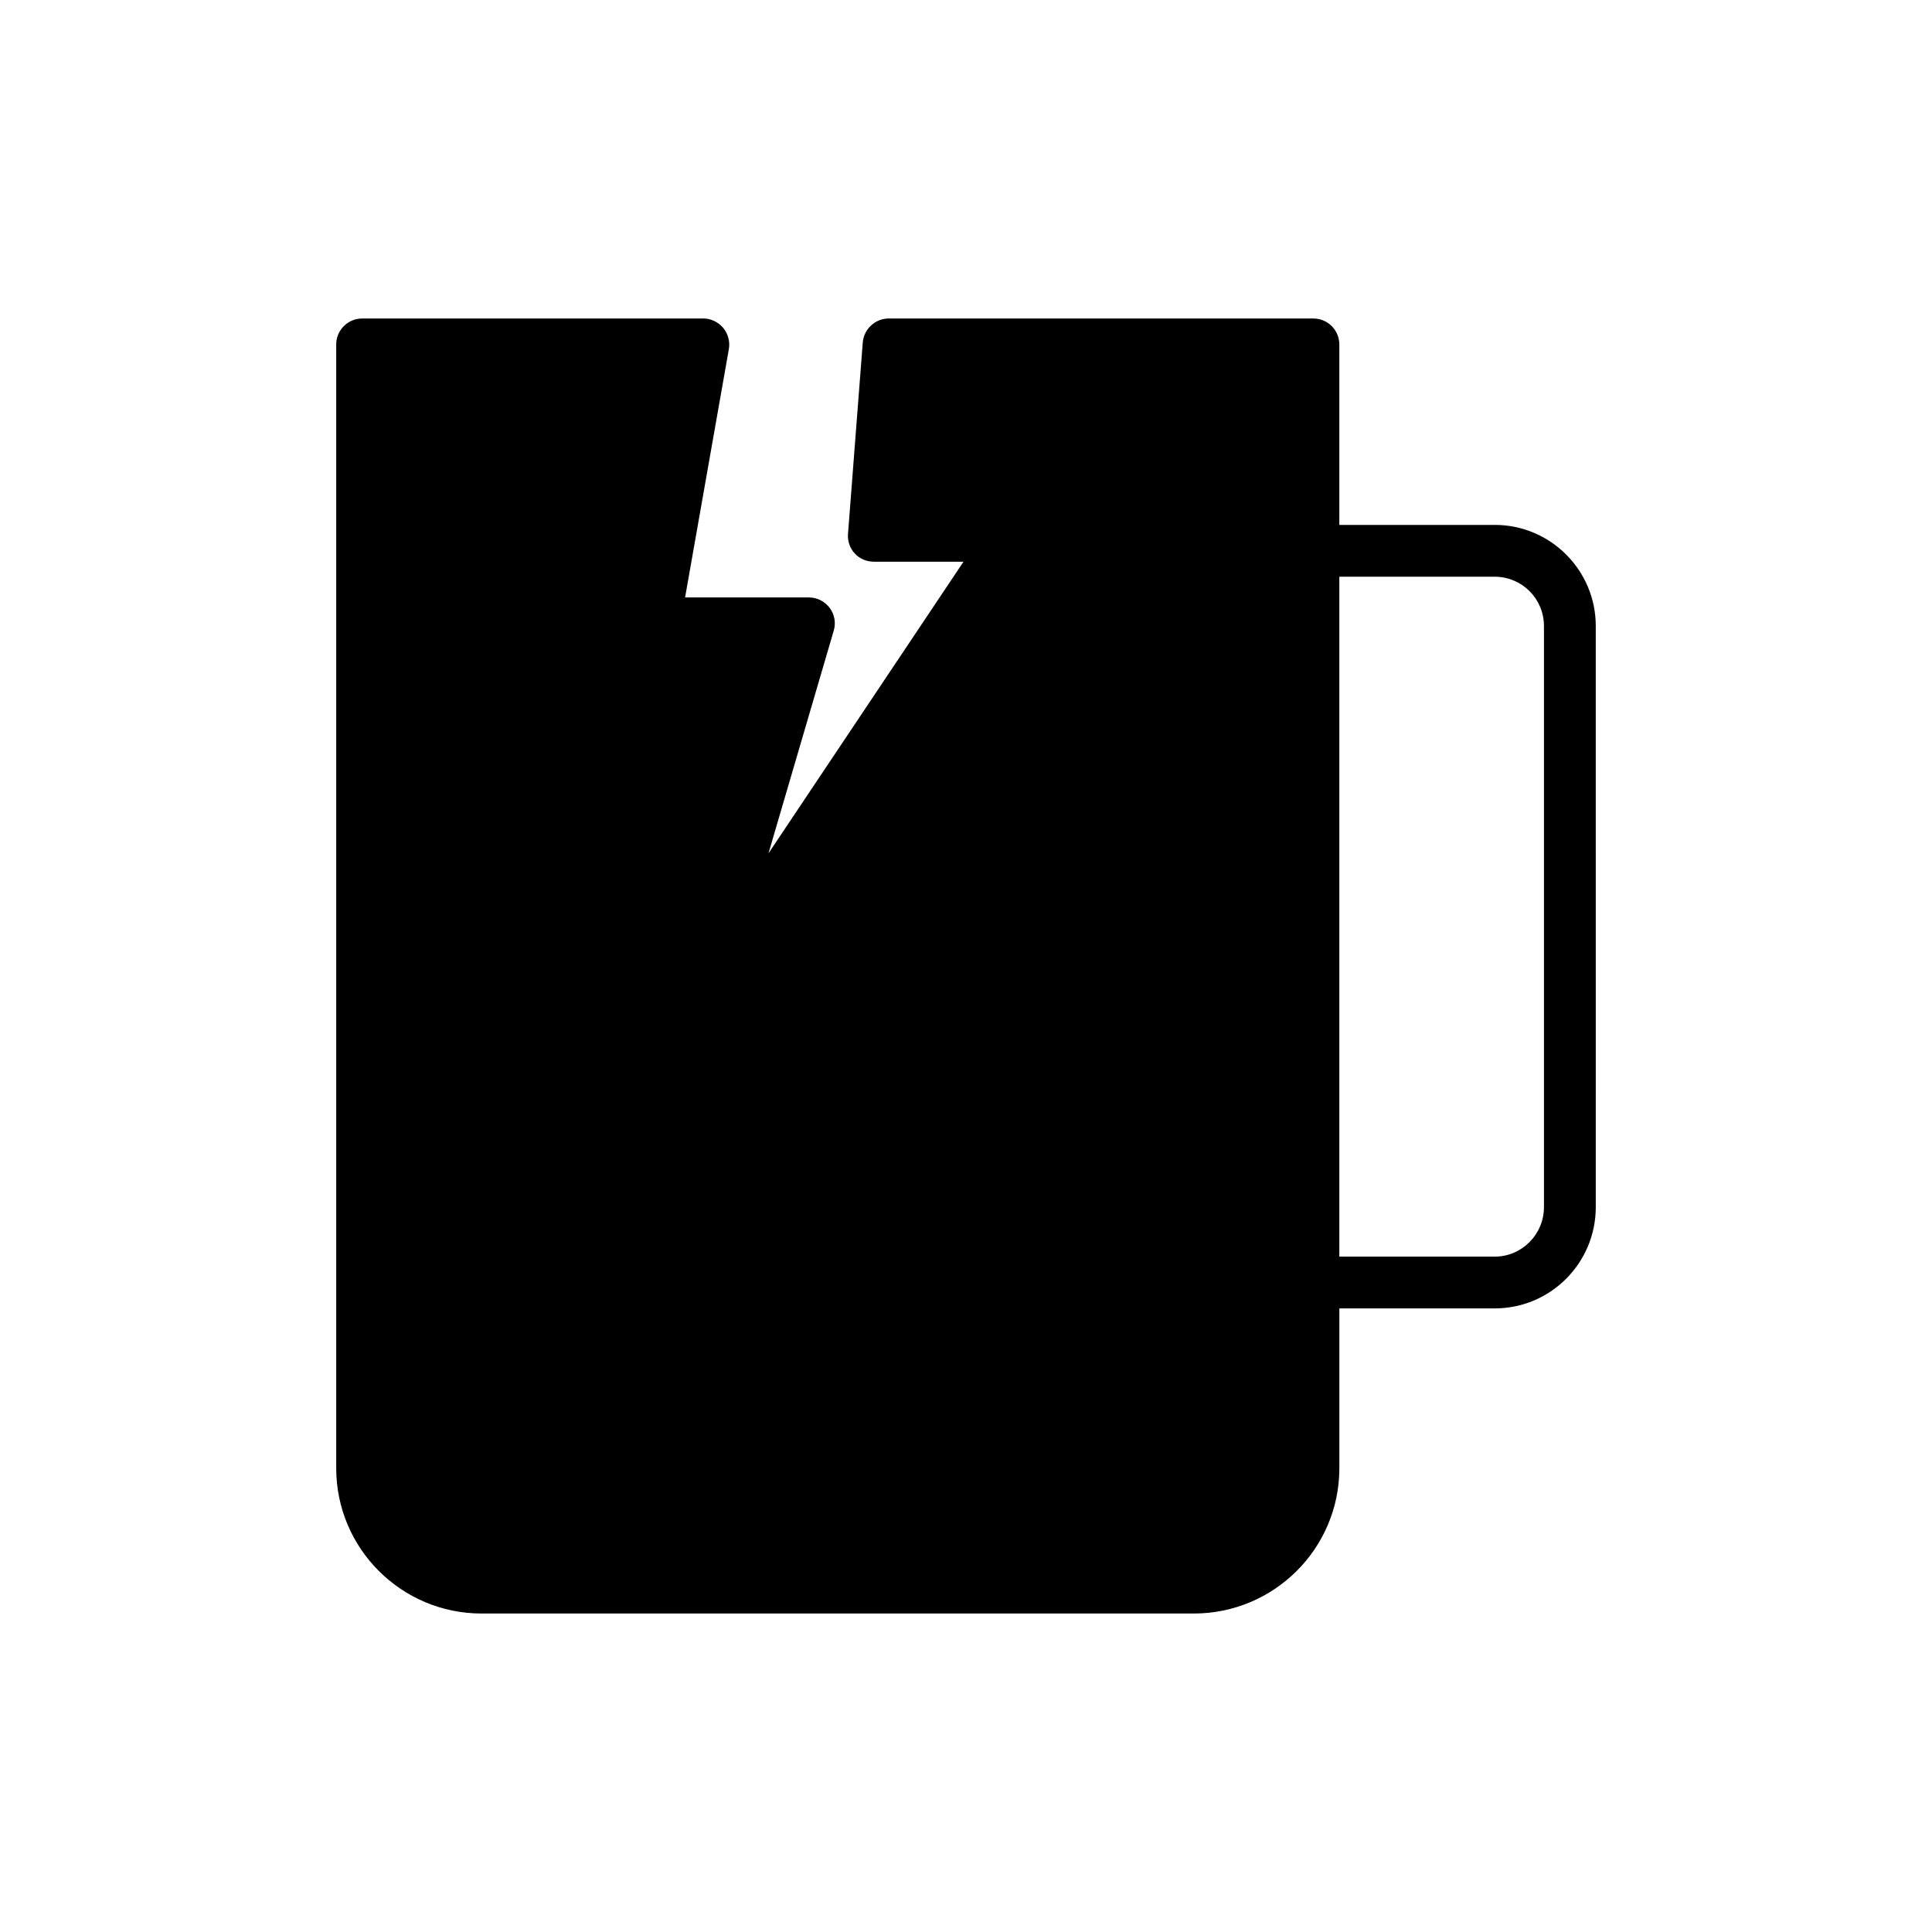
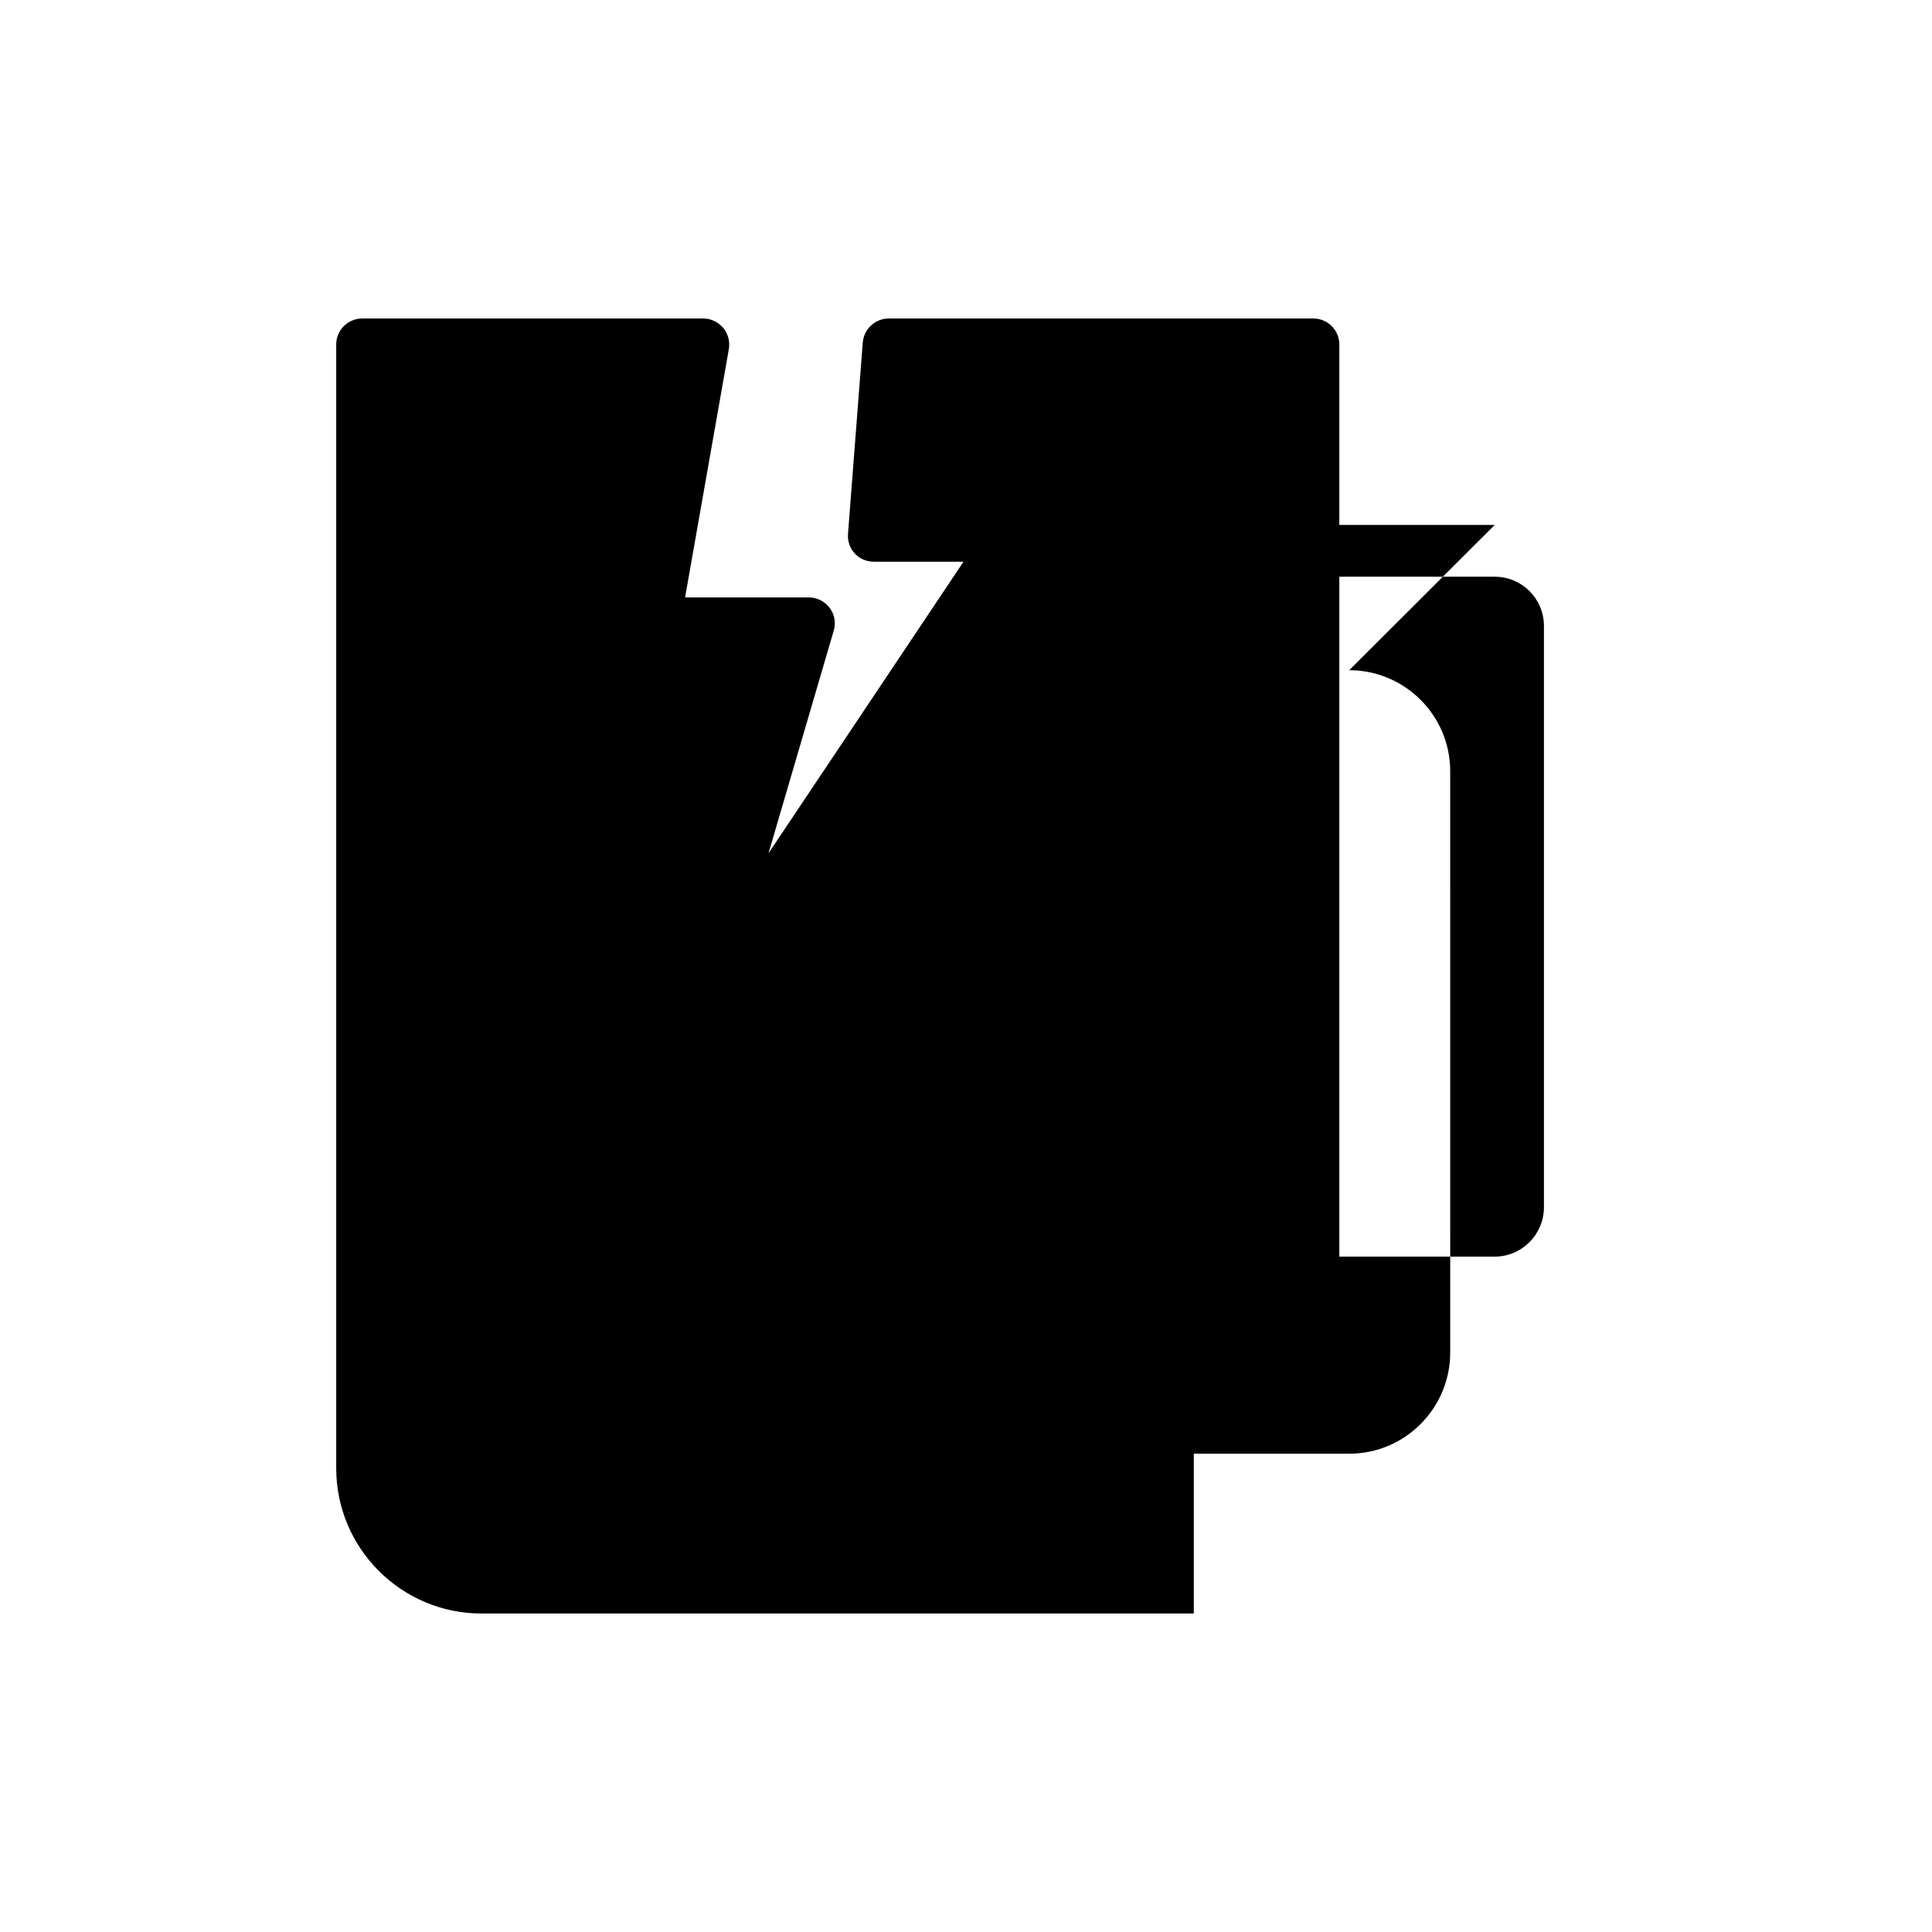
<svg xmlns="http://www.w3.org/2000/svg" fill="#000000" width="800px" height="800px" version="1.1" viewBox="144 144 512 512">
-   <path d="m540.12 283.11h-41.184v-47.84c0-3.773-3.09-6.863-6.863-6.863h-112.57c-3.57 0-6.59 2.812-6.863 6.383l-3.914 50.723c-0.137 1.852 0.48 3.773 1.785 5.148 1.305 1.441 3.156 2.195 5.078 2.195h23.75l-51.684 77.289 17.297-59.031c0.617-2.059 0.207-4.324-1.098-6.039-1.305-1.715-3.293-2.746-5.492-2.746h-32.809l11.602-65.824c0.344-1.988-0.207-4.051-1.512-5.629-1.305-1.512-3.227-2.473-5.215-2.473l-90.465 0.004c-3.773 0-6.863 3.09-6.863 6.863v297.82c0 21.277 17.297 38.508 38.508 38.508h188.76c21.277 0 38.574-17.23 38.574-38.508v-42.352h41.184c14.758 0 26.77-12.012 26.77-26.836l-0.004-154.03c0-14.758-12.012-26.77-26.77-26.77zm13.043 180.8c0 7.207-5.836 13.109-13.043 13.109h-41.184v-180.18h41.184c7.207 0 13.043 5.832 13.043 13.043z" />
+   <path d="m540.12 283.11h-41.184v-47.84c0-3.773-3.09-6.863-6.863-6.863h-112.57c-3.57 0-6.59 2.812-6.863 6.383l-3.914 50.723c-0.137 1.852 0.48 3.773 1.785 5.148 1.305 1.441 3.156 2.195 5.078 2.195h23.75l-51.684 77.289 17.297-59.031c0.617-2.059 0.207-4.324-1.098-6.039-1.305-1.715-3.293-2.746-5.492-2.746h-32.809l11.602-65.824c0.344-1.988-0.207-4.051-1.512-5.629-1.305-1.512-3.227-2.473-5.215-2.473l-90.465 0.004c-3.773 0-6.863 3.09-6.863 6.863v297.82c0 21.277 17.297 38.508 38.508 38.508h188.76v-42.352h41.184c14.758 0 26.77-12.012 26.77-26.836l-0.004-154.03c0-14.758-12.012-26.77-26.77-26.77zm13.043 180.8c0 7.207-5.836 13.109-13.043 13.109h-41.184v-180.18h41.184c7.207 0 13.043 5.832 13.043 13.043z" />
</svg>